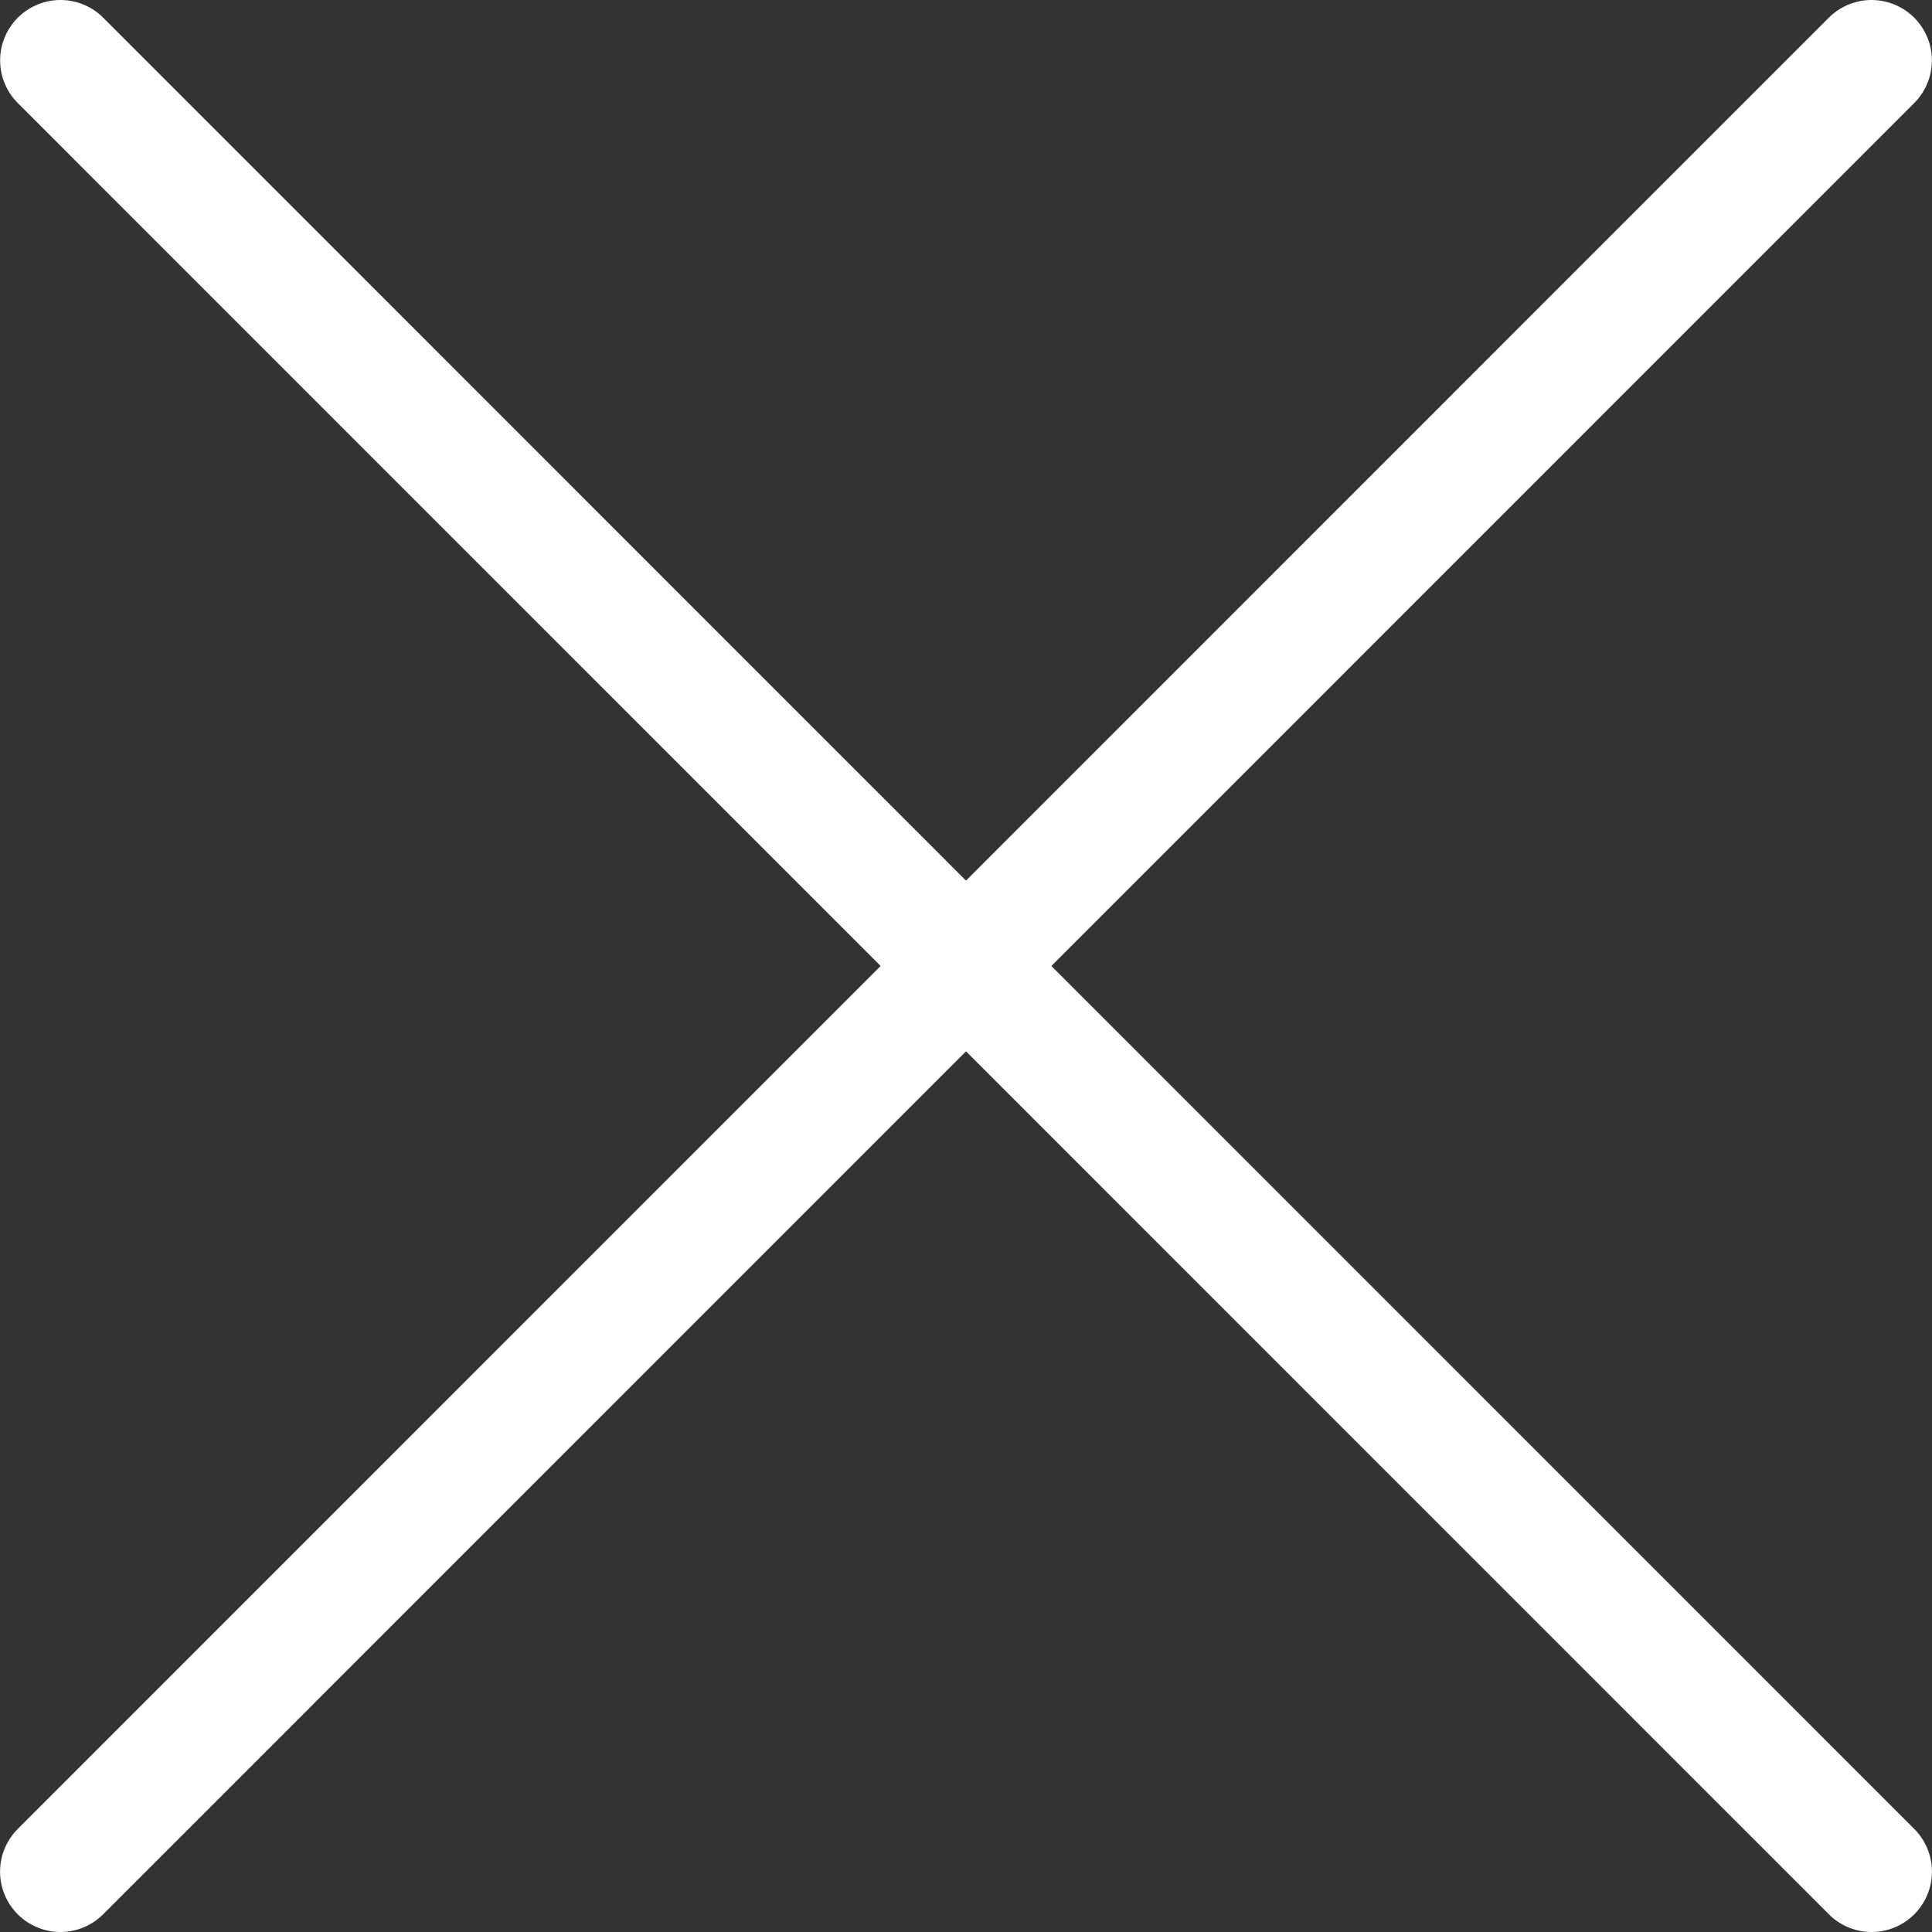
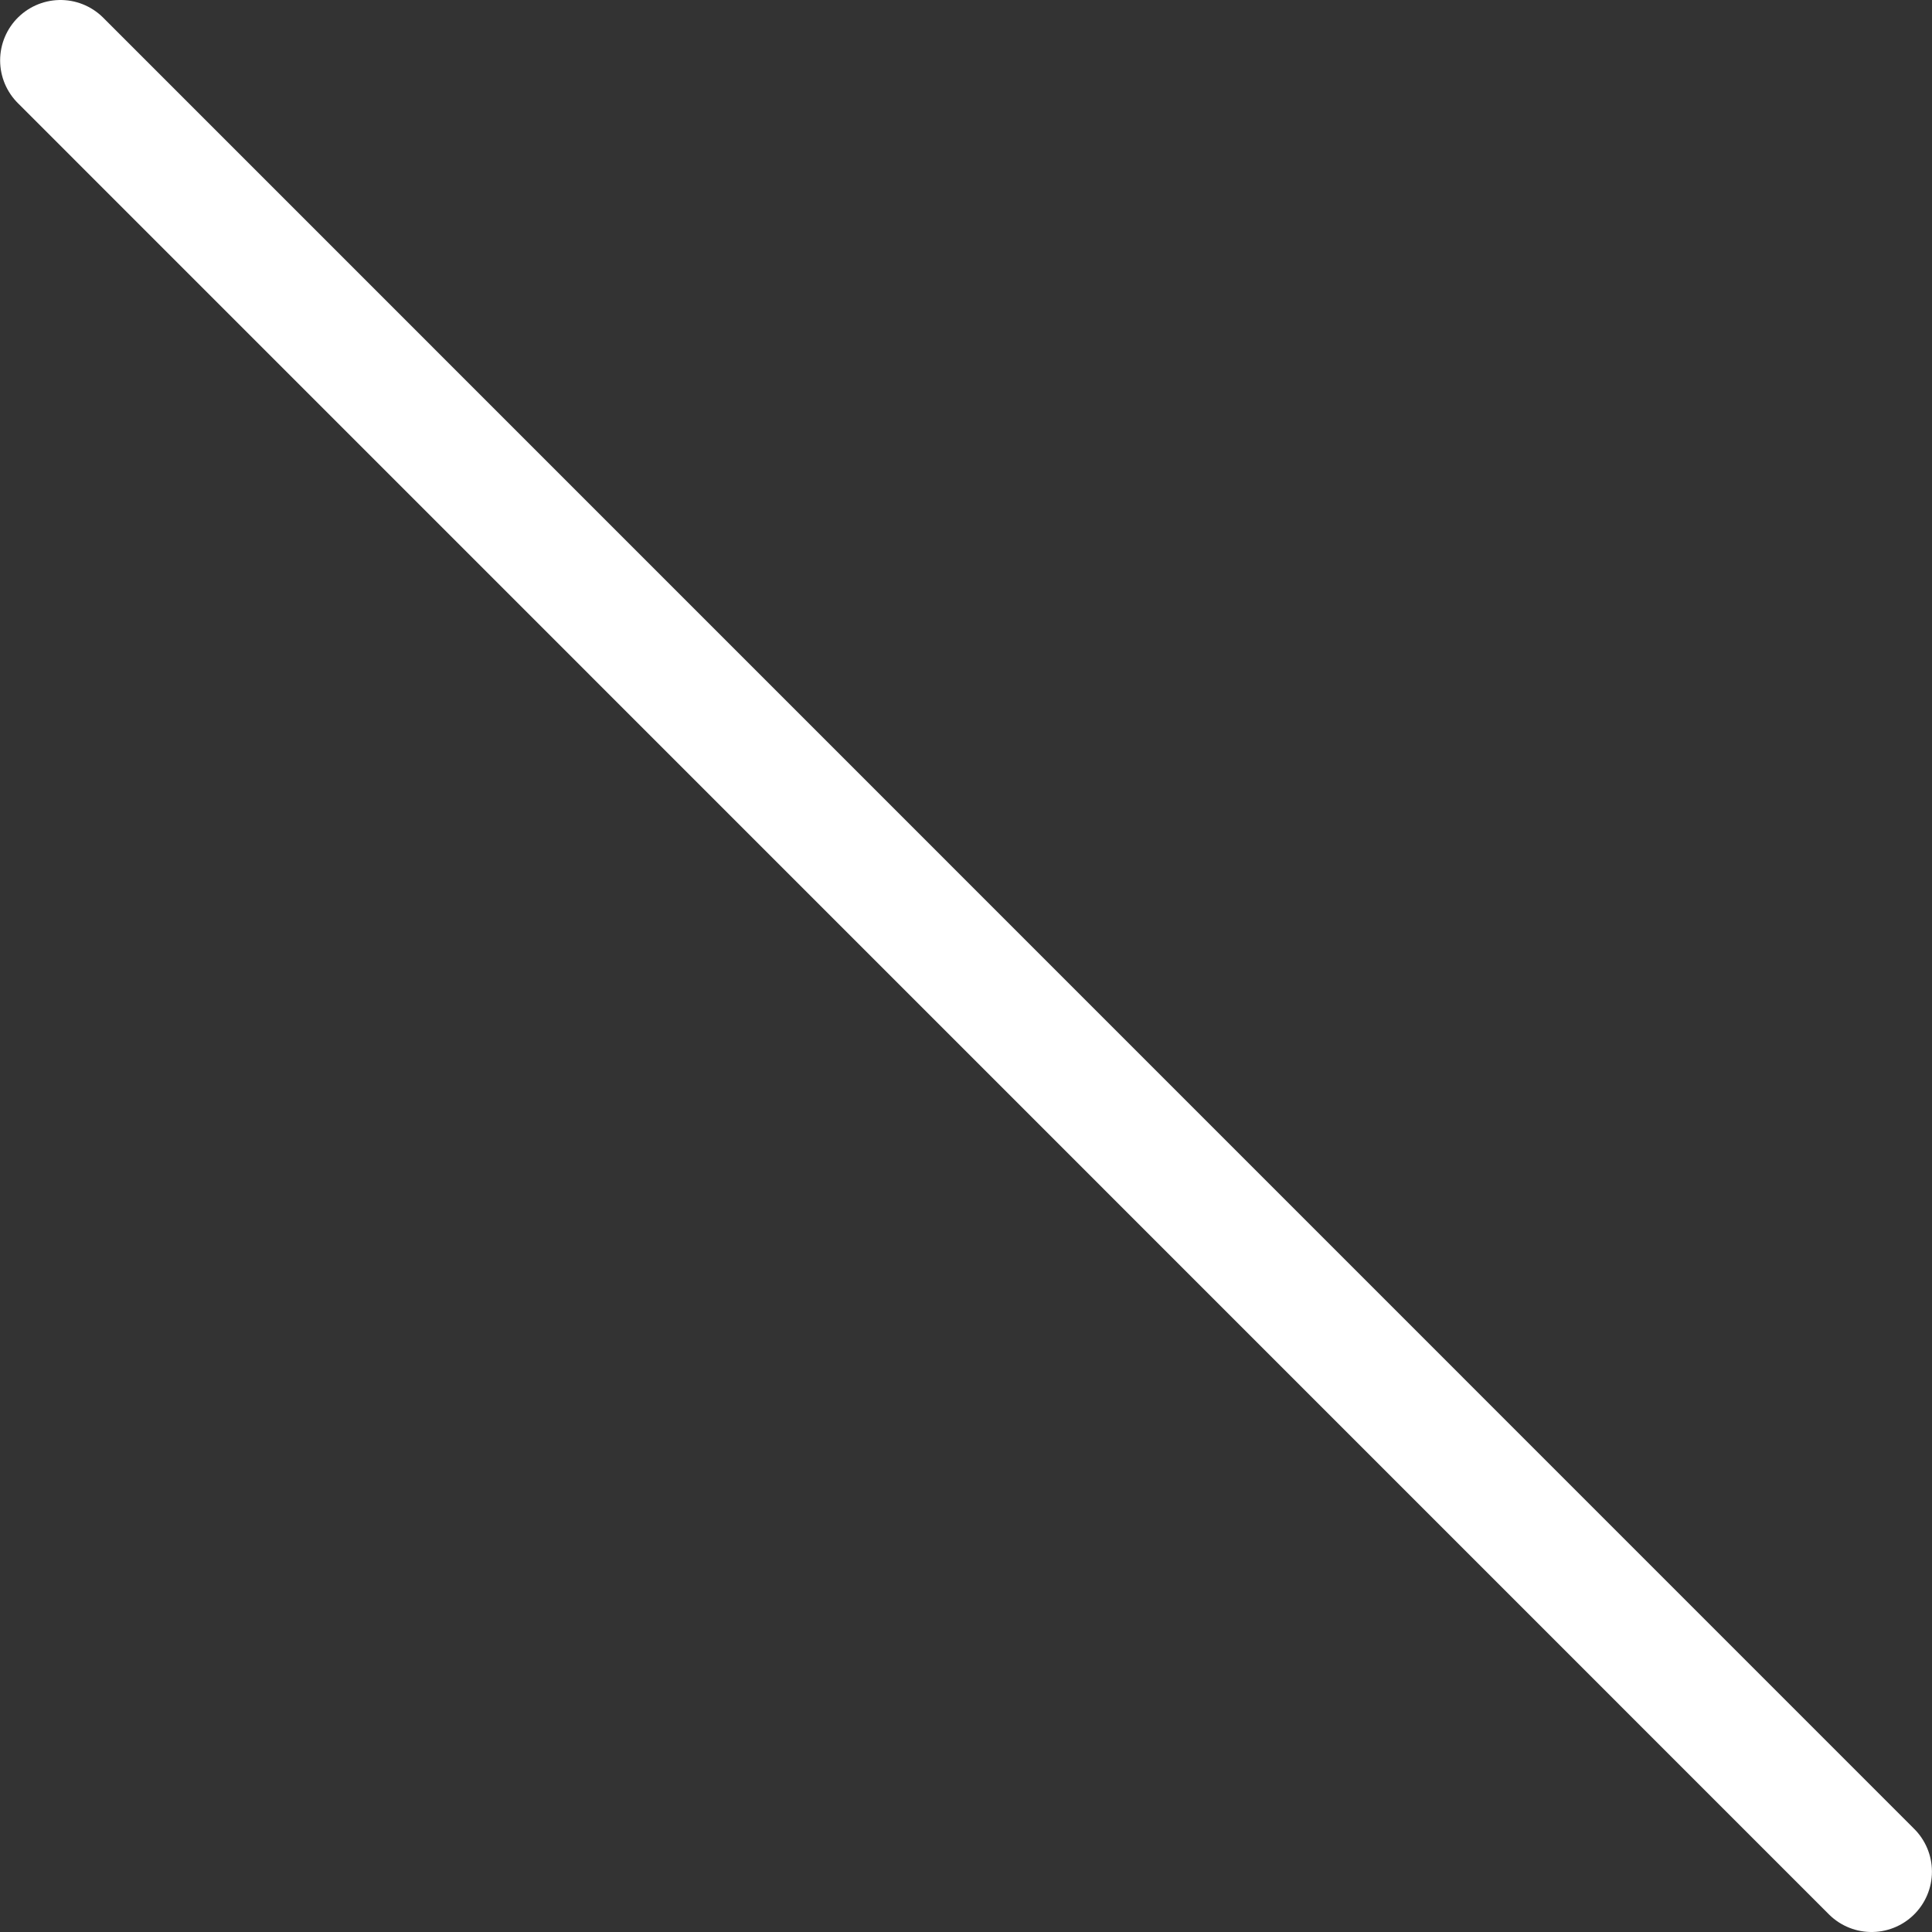
<svg xmlns="http://www.w3.org/2000/svg" width="32" height="32" viewBox="0 0 32 32" fill="none">
  <rect x="0" y="0" width="32" height="32" fill="#333333" stroke="none" />
  <path d="M1.002 1L30.999 31" stroke="white" stroke-width="2" stroke-linecap="round" />
-   <path d="M30.998 1L1.001 31" stroke="white" stroke-width="2" stroke-linecap="round" />
</svg>